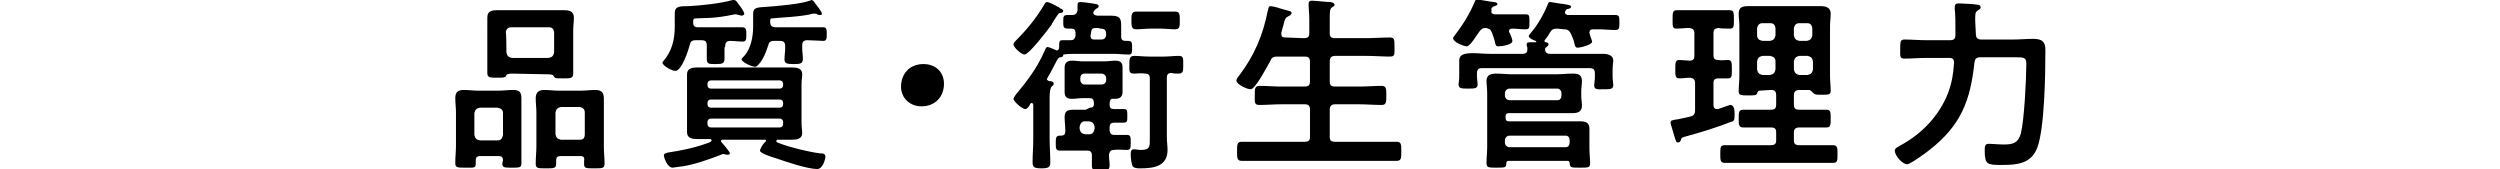
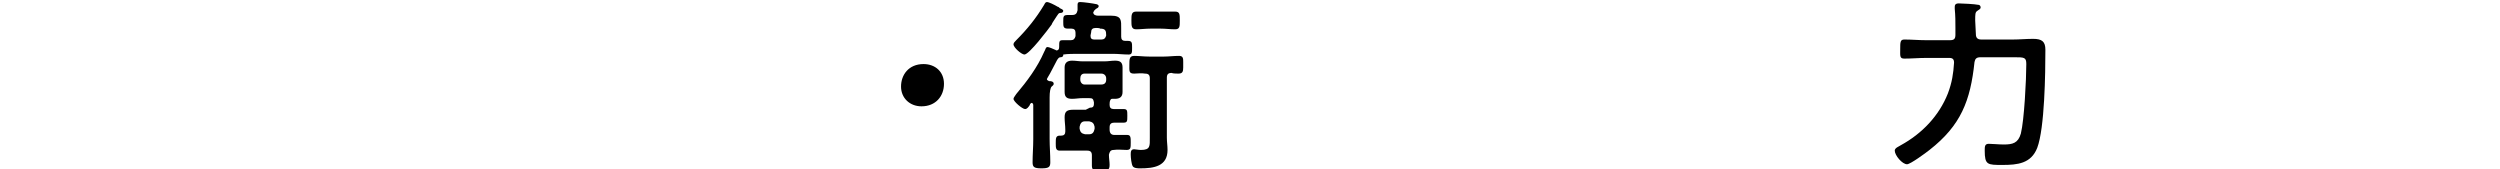
<svg xmlns="http://www.w3.org/2000/svg" version="1.1" id="_レイヤー_2" x="0px" y="0px" viewBox="0 0 366.8 24.8" style="enable-background:new 0 0 366.8 24.8;" xml:space="preserve">
  <g id="_レイヤー_1-2">
    <g>
-       <path d="M73.8,23.5c0-0.4-0.2-0.6-0.6-0.6h-2.8c-0.4,0-0.6,0.2-0.6,0.6V24c0,0.7-0.3,0.6-1.5,0.6s-1.5,0-1.5-0.7    c0-0.9,0.1-1.7,0.1-2.5v-4.9c0-0.7-0.1-1.4-0.1-2.1c0-1,0.5-1.2,1.3-1.2c0.7,0,1.3,0.1,2,0.1h3.1c0.7,0,1.3-0.1,2-0.1    c0.9,0,1.3,0.2,1.3,1.2c0,0.7,0,1.4,0,2.1v4.9c0,0.9,0,1.7,0,2.6c0,0.6-0.3,0.6-1.4,0.6c-1.1,0-1.4,0-1.4-0.6L73.8,23.5L73.8,23.5    z M73,20.6c0.5,0,0.7-0.3,0.8-0.8v-3.2c0-0.5-0.3-0.7-0.8-0.8h-2.6c-0.5,0.1-0.7,0.3-0.8,0.8v3.2c0.1,0.5,0.3,0.7,0.8,0.8    C70.4,20.6,73,20.6,73,20.6z M75.2,10.8c-0.7,0-0.9,0.1-1,0.4c-0.1,0.2-0.6,0.2-1,0.2h-0.3c-1,0-1.4,0-1.4-0.7s0-1.3,0-1.9V4.5    c0-0.6,0-1.3,0-1.9c0-0.9,0.5-1.1,1.4-1.1c0.7,0,1.4,0,2.1,0h5.7c0.7,0,1.4,0,2.1,0c0.8,0,1.4,0.2,1.4,1.1c0,0.6-0.1,1.3-0.1,1.9    v4.4c0,0.6,0,1.3,0,1.9c0,0.7-0.4,0.7-1.4,0.7c-1.3,0-1.3,0-1.5-0.4c-0.1-0.2-0.7-0.2-1-0.2L75.2,10.8L75.2,10.8z M74.3,7.7    c0.1,0.5,0.3,0.7,0.8,0.8h5.4c0.5-0.1,0.7-0.3,0.8-0.8v-3c-0.1-0.5-0.3-0.7-0.8-0.7H75c-0.5,0-0.7,0.3-0.8,0.7    C74.3,4.7,74.3,7.7,74.3,7.7z M85.2,22.9h-3c-0.4,0-0.6,0.2-0.6,0.6V24c0,0.7-0.3,0.7-1.5,0.7c-1.2,0-1.5,0-1.5-0.7    c0-0.9,0.1-1.7,0.1-2.6v-4.9c0-0.7-0.1-1.4-0.1-2.1c0-0.9,0.5-1.2,1.3-1.2c0.7,0,1.3,0.1,2,0.1h3.4c0.7,0,1.3-0.1,2-0.1    c0.9,0,1.3,0.3,1.3,1.3c0,0.7,0,1.4,0,2.1v4.9c0,0.9,0.1,1.7,0.1,2.5c0,0.7-0.3,0.7-1.5,0.7s-1.5,0-1.5-0.6c0-0.2,0-0.3,0-0.5    C85.8,23.1,85.6,22.9,85.2,22.9L85.2,22.9z M85.1,20.5c0.5,0,0.7-0.3,0.7-0.8v-3.2c0-0.5-0.3-0.7-0.7-0.8h-2.8    c-0.5,0.1-0.7,0.3-0.8,0.8v3.2c0.1,0.5,0.3,0.7,0.8,0.8H85.1z" />
-       <path d="M106.3,7c0,0.6,0,1.1,0,1.6c0,0.7-0.3,0.8-1.3,0.8c-1,0-1.3,0-1.3-0.8c0-0.6,0-1.1,0-1.6V6.7c0-0.6-0.2-0.8-0.8-0.8h-0.8    c-0.6,0-0.8,0.2-0.9,0.7c-0.2,0.8-1.2,3.8-2.1,3.8c-0.6,0-1.9-0.8-1.9-1.2c0-0.1,0.1-0.2,0.1-0.2C98.6,7.5,99,5.8,99,3.9v-2    c0-1,0.8-1,2.1-1c1.8-0.1,4.7-0.4,6.4-0.9c0.1,0,0.1,0,0.2,0c0.3,0,0.5,0.4,0.8,0.8c0.2,0.2,0.7,1,0.7,1.2c0,0.1-0.1,0.3-0.4,0.3    c-0.1,0-0.3-0.1-0.4-0.1c-0.1,0-0.3-0.1-0.4-0.1c-0.1,0-0.2,0-0.2,0c-3.2,0.7-4.6,0.5-5.7,0.6c-0.4,0-0.4,0.2-0.4,0.6    c0,0.5,0.2,0.7,0.7,0.7h3.9c0.9,0,1.9,0,2.6,0c0.6,0,0.6,0.4,0.6,1.1c0,0.6,0,1-0.5,1c-0.6,0-1.3-0.1-1.9-0.1    c-0.5,0-0.7,0.3-0.7,0.8L106.3,7L106.3,7z M112.4,20.7c0-0.2-0.1-0.2-0.3-0.2H106c-0.1,0-0.2,0-0.2,0.2c0,0,0,0.1,0,0.1    c0.2,0.2,1.3,1.5,1.3,1.7c0,0.1-0.1,0.2-0.3,0.2c-0.1,0-0.2,0-0.2,0c-0.1,0-0.3-0.1-0.4-0.1c-0.1,0-0.3,0-0.4,0.1    c-1.8,0.7-3.8,1.4-5.6,1.7c-0.3,0-1.3,0.2-1.5,0.2c-0.8,0-1.3-1.5-1.3-1.8c0-0.3,0.3-0.3,0.5-0.4c2-0.3,4-0.7,5.9-1.4    c0.3-0.1,0.6-0.2,0.6-0.4c0-0.1-0.1-0.2-0.2-0.2c-0.6,0-1.2,0-1.9,0c-0.7,0-1.5-0.1-1.5-1c0-0.5,0-1,0-1.5v-5.5c0-0.6,0-1,0-1.5    c0-0.9,0.8-1,1.5-1c0.8,0,1.7,0,2.5,0h8.9c0.8,0,1.6,0,2.5,0c0.7,0,1.5,0.1,1.5,1c0,0.4-0.1,0.9-0.1,1.5V18c0,0.7,0.1,1.1,0.1,1.5    c0,0.9-0.8,1-1.5,1c-0.7,0-1.4,0-2.1,0c-0.1,0-0.2,0.1-0.2,0.2c0,0.2,0.2,0.2,0.4,0.3c1.5,0.6,4.4,1.3,6,1.5c0.4,0,0.8,0,0.8,0.5    c0,0.4-0.4,1.8-1.2,1.8c-1.4,0-4.7-1.1-6.1-1.6c-0.4-0.1-2.3-0.7-2.3-1.1c0-0.2,0.4-0.9,0.6-1.1C112.3,20.8,112.3,20.8,112.4,20.7    L112.4,20.7z M114.4,13c0.3,0,0.5-0.2,0.5-0.5v-0.2c0-0.3-0.2-0.5-0.5-0.5h-10.1c-0.3,0-0.5,0.2-0.5,0.5v0.2    c0,0.3,0.2,0.5,0.5,0.5H114.4z M104.3,14.6c-0.3,0-0.5,0.2-0.5,0.5v0.2c0,0.3,0.2,0.5,0.5,0.5h10.1c0.3,0,0.5-0.2,0.5-0.5v-0.2    c0-0.3-0.2-0.5-0.5-0.5C114.4,14.6,104.3,14.6,104.3,14.6z M104.3,17.4c-0.3,0-0.5,0.2-0.5,0.5v0.3c0,0.3,0.2,0.5,0.5,0.5h10.1    c0.3,0,0.5-0.2,0.5-0.5v-0.3c0-0.3-0.2-0.5-0.5-0.5H104.3z M113.6,6c-0.6,0-0.8,0.2-0.9,0.7c-0.3,0.9-0.6,1.7-1.1,2.4    c-0.2,0.2-0.5,0.7-0.8,0.7c-0.5,0-2-0.7-2-1.1c0-0.1,0.3-0.4,0.4-0.5c1-1.1,1.3-2.9,1.3-4.3V2c0-1,0.8-0.9,2-1    c1.4-0.1,5-0.4,6.3-0.9c0.1,0,0.2-0.1,0.2-0.1c0.3,0,0.5,0.3,0.6,0.5c0.2,0.2,1,1.3,1,1.5c0,0.2-0.2,0.2-0.3,0.2s-0.3,0-0.4-0.1    S119.6,2,119.5,2c0,0-0.1,0-0.2,0c-1.8,0.5-5.5,0.6-6,0.7c-0.3,0-0.3,0.1-0.3,0.5c0,0.5,0.2,0.8,0.8,0.8h4.4c0.9,0,1.8,0,2.6,0    c0.5,0,0.5,0.4,0.5,1s0,1-0.5,1c-0.3,0-1.8-0.1-2.3-0.1c-0.6,0-0.8,0.2-0.8,0.8v0.4c0,0.5,0.1,1,0.1,1.5c0,0.7-0.3,0.8-1.3,0.8    c-1.1,0-1.4-0.1-1.4-0.7c0-0.5,0.1-1.1,0.1-1.6V6.8c0-0.6-0.2-0.8-0.8-0.8L113.6,6L113.6,6z" />
      <path d="M138.5,12.3c0,1.8-1.2,3.3-3.3,3.3c-1.7,0-3-1.2-3-2.9s1.1-3.3,3.3-3.3C137.2,9.4,138.5,10.5,138.5,12.3z" />
      <path d="M155.6,8.4c-0.2,0-0.3,0.1-0.5,0.4c-0.5,0.9-0.9,1.8-1.4,2.6c0,0.1-0.1,0.1-0.1,0.2c0,0.2,0.2,0.2,0.3,0.3    c0.2,0,0.7,0,0.7,0.4c0,0.2-0.2,0.3-0.3,0.4c-0.2,0.2-0.3,0.8-0.3,1.6v6.1c0,1.1,0.1,2.2,0.1,3.4c0,0.7-0.2,0.9-1.3,0.9    s-1.3-0.2-1.3-0.9c0-1.1,0.1-2.2,0.1-3.4v-5c0-0.1-0.1-0.3-0.2-0.3c-0.1,0-0.1,0-0.2,0.1c-0.1,0.1-0.1,0.1-0.1,0.2    c-0.2,0.3-0.4,0.6-0.7,0.6c-0.4,0-1.7-1.1-1.7-1.5c0-0.2,0.3-0.5,0.4-0.7c1.6-1.9,3.1-3.9,4.1-6.2c0.2-0.3,0.2-0.7,0.5-0.7    c0.2,0,0.9,0.3,1.1,0.4c0.1,0,0.1,0.1,0.2,0.1c0.3,0,0.4-0.2,0.4-0.5c0-0.8,0-1,0.5-1c0.4,0,0.8,0,1.2,0c0.4,0,0.6-0.2,0.7-0.6    l0-0.4V4.8c0-0.4-0.2-0.6-0.6-0.6c-0.2,0-0.3,0-0.5,0c-0.7,0-0.7-0.3-0.7-1c0-0.8,0-1,0.7-1c0.2,0,0.4,0,0.6,0    c0.5,0,0.7-0.2,0.8-0.7V0.8c0-0.3,0-0.5,0.4-0.5c0.4,0,1.9,0.2,2.3,0.3c0.1,0,0.4,0.1,0.4,0.3c0,0.2-0.2,0.3-0.4,0.4    c-0.1,0.1-0.2,0.2-0.3,0.3c0,0.1-0.1,0.2-0.1,0.2c0,0.4,0.4,0.5,0.7,0.5h0.2c0.6,0,1.2,0,1.7,0c1.6,0,1.5,0.7,1.5,1.9v1.2    c0,0.4,0.2,0.6,0.6,0.6h0.4c0.6,0,0.6,0.3,0.6,1s0,1-0.5,1c-0.8,0-1.5-0.1-2.3-0.1h-5.2c-0.5,0-1.5,0-2.1,0.1C156,8,156,8,156,8.1    C156,8.3,155.8,8.4,155.6,8.4L155.6,8.4z M155.6,1.9c-0.3,0-0.3,0.1-0.9,1c-0.1,0.2-0.3,0.4-0.4,0.7c-0.5,0.7-3.3,4.4-4,4.4    c-0.4,0-1.6-1-1.6-1.5c0-0.2,0.2-0.4,0.4-0.6c1.6-1.6,2.9-3.2,4.1-5.2c0.1-0.2,0.2-0.4,0.4-0.4c0.3,0,1.1,0.4,1.6,0.7    c0.1,0,0.2,0.1,0.3,0.2c0.2,0.1,0.5,0.2,0.5,0.4C156,1.8,155.8,1.9,155.6,1.9z M159.9,15.8c0.4,0,0.6-0.1,0.6-0.6V15    c-0.1-0.5-0.2-0.6-0.7-0.6h-1c-0.5,0-1,0.1-1.5,0.1c-0.7,0-1.1-0.2-1.1-1c0-0.3,0-0.6,0-0.9v-1.8c0-0.3,0-0.6,0-0.9    c0-0.7,0.4-1,1.1-1c0.5,0,1,0.1,1.5,0.1h3.3c0.5,0,1-0.1,1.5-0.1c0.7,0,1.1,0.2,1.1,1c0,0.3,0,0.6,0,0.9v1.8c0,0.4,0,0.6,0,0.9    c0,0.7-0.4,1-1.1,1h-0.4c-0.1,0-0.2,0-0.3,0.2c-0.1,0.2-0.1,0.5-0.1,0.7c0,0.4,0.2,0.6,0.6,0.6c0.5,0,0.9,0,1.4,0    c0.6,0,0.6,0.2,0.6,1s0,1-0.6,1c-0.4,0-0.8,0-1.3,0c-0.5,0-0.7,0.2-0.7,0.7v0.3c0,0.5,0.2,0.8,0.7,0.8c0.7,0,1.3,0,1.9,0    c0.5,0,0.5,0.4,0.5,1.1c0,0.8,0,1.1-0.6,1.1c-0.6,0-1.3-0.1-1.9,0c-0.5,0-0.6,0.3-0.7,0.7c0,0.5,0.1,1,0.1,1.5    c0,0.8-0.3,0.8-1.3,0.8c-1,0-1.3,0-1.3-0.7c0-0.5,0-1,0-1.5c0-0.5-0.2-0.7-0.7-0.7H158c-0.8,0-1.7,0-2.5,0c-0.6,0-0.6-0.4-0.6-1.1    s0-1.1,0.6-1.1h0.2c0.4,0,0.6-0.2,0.6-0.6v-0.3c0-0.6-0.1-1.1-0.1-1.8c0-0.9,0.4-1.1,1.3-1.1c0.6,0,1.2,0,1.8,0L159.9,15.8    L159.9,15.8z M159.8,19.7c0.5,0,0.7-0.3,0.8-0.8v-0.3c-0.1-0.5-0.3-0.7-0.8-0.8h-0.6c-0.5,0-0.7,0.3-0.8,0.8v0.3    c0.1,0.5,0.3,0.7,0.8,0.8H159.8z M158.5,11.7c0,0.4,0.3,0.7,0.6,0.7h2.5c0.4,0,0.7-0.2,0.7-0.7v-0.2c0-0.4-0.3-0.7-0.7-0.7h-2.5    c-0.4,0-0.6,0.3-0.6,0.7V11.7z M160.8,4.1c-0.5,0-0.7,0.2-0.7,0.6l-0.1,0.5c0,0.4,0.1,0.6,0.6,0.6h1c0.4,0,0.6-0.2,0.7-0.6V5.2    c0-0.7-0.1-1-0.9-1C161.4,4.1,160.8,4.1,160.8,4.1z M166.4,10.8c-0.8,0-0.7-0.4-0.7-1.3c0-0.8,0-1.3,0.7-1.3    c0.7,0,1.4,0.1,2.2,0.1h2.2c0.7,0,1.4-0.1,2.2-0.1c0.6,0,0.6,0.4,0.6,0.9v0.8c0,0.6-0.1,0.9-0.7,0.9c-0.2,0-0.8,0-1-0.1    c-0.5,0-0.7,0.2-0.7,0.7v8.8c0,0.6,0.1,1.2,0.1,1.8c0,2.4-2,2.7-4,2.7c-0.3,0-0.9,0-1.1-0.3s-0.3-1.3-0.3-1.7c0-0.4,0-0.8,0.5-0.8    c0.2,0,0.6,0.1,1,0.1c1.4,0,1.3-0.6,1.3-1.8v-8.7c0-0.5-0.2-0.7-0.7-0.7C167.6,10.7,166.6,10.8,166.4,10.8L166.4,10.8z M168.8,4.2    c-0.7,0-1.4,0.1-2.1,0.1c-0.7,0-0.7-0.5-0.7-1.3s0-1.3,0.7-1.3c0.5,0,1.3,0,2.1,0h1.5c0.7,0,1.5,0,2.1,0c0.7,0,0.7,0.4,0.7,1.3    s0,1.3-0.7,1.3c-0.7,0-1.4-0.1-2.1-0.1H168.8z" />
-       <path d="M191.3,5.6c0.6,0,0.8-0.2,0.8-0.7V2.8c0-0.7-0.1-1.5-0.1-2c0-0.1,0-0.2,0-0.3c0-0.3,0.2-0.4,0.5-0.4    c0.4,0,2.2,0.2,2.6,0.2c0.2,0,0.7,0.1,0.7,0.4c0,0.2-0.1,0.2-0.4,0.4c-0.3,0.2-0.3,0.8-0.3,1.7v2.1c0,0.5,0.2,0.7,0.8,0.7h4.6    c1.1,0,2.2-0.1,3.4-0.1c0.7,0,0.7,0.3,0.7,1.4s0.1,1.4-0.7,1.4c-1.1,0-2.2-0.1-3.4-0.1h-4.6c-0.5,0-0.8,0.2-0.8,0.8v2.9    c0,0.6,0.2,0.8,0.8,0.8h3.5c1.1,0,2.2-0.1,3.3-0.1c0.7,0,0.7,0.4,0.7,1.4s0,1.4-0.7,1.4c-1.1,0-2.2-0.1-3.3-0.1h-3.5    c-0.5,0-0.8,0.2-0.8,0.8v4c0,0.5,0.2,0.7,0.8,0.7h5.6c1.1,0,2.3,0,3.4,0c0.7,0,0.7,0.4,0.7,1.4s0,1.4-0.7,1.4c-1.1,0-2.3,0-3.4,0    h-15.9c-1.1,0-2.3,0-3.4,0c-0.7,0-0.7-0.4-0.7-1.4s0-1.4,0.7-1.4c1.2,0,2.3,0,3.4,0h5.8c0.6,0,0.8-0.2,0.8-0.7v-4    c0-0.6-0.2-0.8-0.8-0.8h-3.4c-1.1,0-2.2,0.1-3.2,0.1c-0.8,0-0.7-0.4-0.7-1.4s0-1.4,0.7-1.4c1.1,0,2.2,0.1,3.2,0.1h3.4    c0.6,0,0.8-0.2,0.8-0.8V9.1c0-0.6-0.2-0.8-0.8-0.8h-4c-0.5,0-0.8,0.1-1,0.6c-0.4,0.7-2.2,4.2-2.9,4.2c-0.5,0-2.1-0.7-2.1-1.3    c0-0.2,0.3-0.6,0.4-0.7c2.2-2.9,3.5-5.9,4.2-9.5c0.1-0.3,0.1-0.7,0.4-0.7c0.2,0,1.1,0.2,1.3,0.3c1.3,0.4,1.8,0.4,1.8,0.7    c0,0.3-0.3,0.4-0.5,0.5c-0.4,0.2-0.5,0.4-0.7,1.3c-0.1,0.3-0.2,0.7-0.3,1.1c0,0.1,0,0.1,0,0.2c0,0.4,0.2,0.5,0.6,0.5L191.3,5.6    L191.3,5.6z" />
-       <path d="M218.8,1.7c0,0.3,0.2,0.3,0.4,0.4h2.2c0.8,0,1.6,0,2.4,0c0.6,0,0.6,0.2,0.6,1.1s0,1.1-0.6,1.1c-0.7,0-1.3-0.1-1.9-0.1    c-0.3,0-0.5,0.1-0.5,0.4c0,0.1,0,0.2,0.1,0.2c0.1,0.2,0.4,1,0.4,1.2c0,0.6-1.6,0.8-2.1,0.8c-0.3,0-0.4-0.2-0.5-0.8    c-0.1-0.3-0.2-0.7-0.4-1.2c-0.2-0.5-0.4-0.6-0.9-0.7c-0.5,0-0.7,0.2-1,0.6c-0.3,0.4-1.3,2.1-1.8,2.1c-0.4,0-2-0.6-2-1.2    c0-0.2,0.2-0.3,0.3-0.5c1.1-1.4,2.2-3.2,2.9-4.9c0.1-0.2,0.1-0.3,0.3-0.3c0.1,0,2.2,0.4,2.5,0.4c0.2,0,0.5,0.1,0.5,0.3    c0,0.2-0.2,0.2-0.4,0.3c-0.3,0.1-0.3,0.1-0.5,0.4C218.9,1.6,218.8,1.7,218.8,1.7L218.8,1.7z M228.5,4.2c-0.6,0-0.8,0.1-1.1,0.6    c-0.2,0.3-0.4,0.7-0.7,1c0,0.1-0.1,0.1-0.1,0.2c0,0.1,0.1,0.2,0.2,0.2c0.2,0,0.4,0.1,0.4,0.3c0,0.2-0.1,0.2-0.3,0.4    c-0.1,0.1-0.1,0.1-0.2,0.2l0,0.1c0,0.1,0,0.1,0,0.2c0.1,0.4,0.4,0.5,0.7,0.5h4.8c1,0,2,0,3,0c0.7,0,1.5,0.2,1.5,1    c0,0.2-0.1,0.8-0.1,1.4v1.1c0,0.3,0.1,0.8,0.1,1.1c0,0.6-0.5,0.6-1.4,0.6c-0.9,0-1.4,0.1-1.4-0.6c0-0.3,0.1-0.7,0.1-1.1v-0.6    c0-0.6-0.2-0.8-0.8-0.8h-15.8c-0.5,0-0.7,0.2-0.7,0.8v0.5c0,0.3,0.1,0.8,0.1,1.1c0,0.6-0.5,0.6-1.4,0.6s-1.4,0-1.4-0.6    c0-0.3,0.1-0.7,0.1-1.1v-1c0-0.6,0-1.1,0-1.4c0-0.9,0.7-1.1,2.1-1.1c0.7,0,1.4,0.1,2.4,0.1h4.8c0.5,0,0.7-0.2,0.7-0.7    c0-0.2,0-0.3-0.1-0.5c0-0.1,0-0.2,0-0.2c0-0.3,0.3-0.3,0.6-0.3c0.2,0,0.5,0,0.7,0c0.1,0,0.1,0,0.1-0.1c0,0,0-0.1-0.1-0.1    c-0.3-0.1-1-0.4-1-0.7c0-0.2,0.3-0.4,0.4-0.6c0.9-1,1.9-2.8,2.4-4.1c0.1-0.2,0.1-0.3,0.4-0.3c0.1,0,1.7,0.3,2,0.3    c0.4,0.1,1,0.1,1,0.4c0,0.2-0.3,0.3-0.4,0.3c-0.2,0-0.3,0.1-0.4,0.3c0,0-0.1,0.1-0.1,0.2c0,0.3,0.2,0.3,0.4,0.4h4.4    c0.9,0,1.8,0,2.6,0c0.6,0,0.6,0.3,0.6,1.1s0,1.1-0.6,1.1c-0.8,0-1.7-0.1-2.6-0.1h-0.7c-0.1,0-0.5,0-0.5,0.5c0,0.2,0.1,0.2,0.1,0.4    c0.1,0.3,0.3,0.8,0.3,0.9c0,0.5-1.8,0.9-2.1,0.9c-0.4,0-0.4-0.3-0.5-0.6c-0.1-0.5-0.3-1-0.5-1.4c-0.2-0.5-0.5-0.7-1-0.7L228.5,4.2    L228.5,4.2z M221.4,16.6c-0.4,0-0.5,0.2-0.5,0.5v0.2c0,0.4,0.2,0.5,0.5,0.5h8.2c0.7,0,1.4,0,2.2,0c0.9,0,1.4,0.2,1.4,1.1    c0,0.5,0,1.1,0,1.7v1.1c0,0.8,0.1,1.6,0.1,2.3c0,0.6-0.3,0.6-1.5,0.6c-1.3,0-1.4,0-1.5-0.6c0-0.4-0.2-0.4-0.4-0.4h-8.5    c-0.3,0-0.4,0.1-0.4,0.4c0,0.6-0.2,0.6-1.5,0.6c-1.1,0-1.4,0-1.4-0.7c0-0.8,0.1-1.6,0.1-2.3v-7.9c0-0.8-0.1-1.3-0.1-1.8    c0-0.9,0.6-1.1,1.4-1.1s1.6,0.1,2.4,0.1h6.4c0.8,0,1.6-0.1,2.4-0.1c0.8,0,1.4,0.1,1.4,1.1c0,0.5-0.1,1-0.1,1.5v0.7    c0,0.5,0.1,0.9,0.1,1.4c0,0.9-0.6,1.1-1.4,1.1c-0.8,0-1.6,0-2.4,0L221.4,16.6L221.4,16.6z M220.8,14c0,0.4,0.3,0.7,0.7,0.7h7    c0.4,0,0.6-0.3,0.6-0.7v-0.3c0-0.4-0.3-0.7-0.6-0.7h-7c-0.4,0-0.7,0.3-0.7,0.7V14z M229.7,21.6c0.4,0,0.6-0.3,0.6-0.7v-0.3    c0-0.4-0.2-0.7-0.6-0.7h-8.2c-0.4,0-0.7,0.3-0.7,0.7v0.3c0,0.4,0.3,0.7,0.7,0.7H229.7z" />
-       <path d="M253.5,8.8c0.6,0,0.6,0.4,0.6,1.4s0,1.3-0.6,1.3c-0.2,0-1.1,0-1.4,0c-0.5,0-0.7,0.2-0.7,0.7v3.2c0,0.3,0.1,0.6,0.5,0.6    c0.1,0,0.1,0,0.2,0c0.3-0.1,1.6-0.6,1.8-0.6c0.6,0,0.6,1,0.6,1.4c0,0.9-0.1,1-0.6,1.1c-1.7,0.7-4.6,1.6-6.5,2.1    c-0.7,0.2-0.7,0.2-0.8,0.6c-0.1,0.2-0.2,0.3-0.4,0.3c-0.3,0-0.3-0.2-0.5-0.8c-0.1-0.4-0.6-1.9-0.6-2.1c0-0.3,0.2-0.4,1.1-0.5    c0.4-0.1,1-0.2,1.8-0.4c0.5-0.1,0.7-0.4,0.7-0.9v-4c0-0.5-0.2-0.7-0.7-0.8c-0.5,0-1.1,0.1-1.6,0.1c-0.6,0-0.6-0.4-0.6-1.3    c0-1,0-1.4,0.6-1.4c0,0,1.4,0.1,1.5,0.1c0.5,0,0.7-0.2,0.7-0.7V4.9c0-0.5-0.2-0.7-0.7-0.8c-0.6,0-1.4,0.1-1.9,0.1    c-0.6,0-0.6-0.3-0.6-1.3s0-1.4,0.6-1.4c0.7,0,1.6,0,2.4,0h3c0.8,0,1.7,0,2.4,0c0.6,0,0.6,0.4,0.6,1.4s0,1.3-0.6,1.3    c-0.2,0-1.4,0-1.7-0.1c-0.5,0.1-0.7,0.2-0.7,0.8v3.2c0,0.5,0.2,0.7,0.7,0.7C252.4,8.9,253.3,8.8,253.5,8.8L253.5,8.8z M258.2,13.3    c-0.2,0-0.3,0.1-0.4,0.4c-0.1,0.3-0.4,0.3-1.3,0.3c-1,0-1.4,0-1.4-0.6c0-0.7,0.1-1.5,0.1-2.2V3.8c0-0.6-0.1-1.2-0.1-1.8    c0-1,0.6-1.1,1.5-1.1c0.6,0,1.3,0,2,0h6.5c0.7,0,1.3,0,2,0c0.8,0,1.5,0.2,1.5,1.1c0,0.6-0.1,1.2-0.1,1.8v7.3    c0,0.7,0.1,1.5,0.1,2.2c0,0.6-0.3,0.6-1.3,0.6c-0.7,0-1,0-1.2-0.2c-0.2-0.2-0.4-0.4-0.6-0.5H264c-0.5,0-0.8,0.2-0.8,0.8v1.3    c0,0.6,0.2,0.8,0.8,0.8h1c1,0,2,0,3,0c0.6,0,0.6,0.4,0.6,1.3s0,1.3-0.6,1.3c-1,0-2,0-3,0h-1c-0.5,0-0.8,0.2-0.8,0.7v1.2    c0,0.5,0.2,0.7,0.8,0.7h2c1,0,2,0,2.9,0c0.7,0,0.7,0.4,0.7,1.3c0,1,0,1.3-0.7,1.3c-1,0-1.9,0-2.9,0h-10c-1,0-2,0-2.9,0    c-0.7,0-0.7-0.4-0.7-1.3c0-1,0-1.3,0.7-1.3c1,0,1.9,0,2.9,0h3.8c0.6,0,0.8-0.2,0.8-0.7v-1.2c0-0.5-0.2-0.7-0.8-0.7h-1    c-1,0-2,0-3,0c-0.7,0-0.7-0.4-0.7-1.3s0-1.3,0.7-1.3c1,0,2,0,3,0h1c0.6,0,0.8-0.2,0.8-0.8V14c0-0.6-0.2-0.8-0.8-0.8L258.2,13.3    L258.2,13.3z M260.5,4.1c-0.1-0.5-0.3-0.7-0.8-0.7h-1.1c-0.5,0-0.7,0.3-0.8,0.7v1.1c0,0.5,0.3,0.7,0.8,0.8h1.1    c0.5-0.1,0.7-0.3,0.8-0.8V4.1z M258.6,8.2c-0.5,0.1-0.7,0.3-0.8,0.8v1.2c0.1,0.5,0.3,0.7,0.8,0.8h1.1c0.5-0.1,0.7-0.3,0.8-0.8V9    c0-0.5-0.3-0.7-0.8-0.8H258.6z M265.1,6c0.5-0.1,0.7-0.3,0.8-0.8V4.1c-0.1-0.5-0.3-0.7-0.8-0.7H264c-0.5,0-0.7,0.3-0.8,0.7v1.1    c0.1,0.5,0.3,0.7,0.8,0.8H265.1z M263.2,10.2c0.1,0.5,0.3,0.7,0.8,0.8h1.2c0.5-0.1,0.7-0.3,0.8-0.8V9c-0.1-0.5-0.3-0.7-0.8-0.8    H264c-0.5,0.1-0.7,0.3-0.8,0.8V10.2z" />
      <path d="M289.9,5c0,0.5,0.2,0.8,0.8,0.8h4.6c1,0,2-0.1,3-0.1c1.3,0,1.8,0.4,1.8,1.6c0,3.4-0.1,11.5-1.2,14.4    c-0.9,2.3-2.9,2.5-5.1,2.5c-2.2,0-2.6,0-2.6-2.1c0-0.6,0-1,0.6-1s1.4,0.1,2.2,0.1c1.3,0,2.1-0.2,2.5-1.6c0.5-2,0.8-8,0.8-10.2    c0-1-0.3-1-1.8-1h-4.9c-0.6,0-0.8,0.2-0.9,0.7c-0.6,5.7-2,9.3-6.6,12.9c-0.5,0.4-2.8,2.1-3.3,2.1c-0.7,0-1.8-1.3-1.8-2    c0-0.4,0.6-0.6,0.9-0.8c3.1-1.7,5.6-4.3,6.9-7.6c0.6-1.6,0.8-2.9,0.9-4.5c0-0.5-0.2-0.7-0.7-0.7h-3.4c-1.1,0-2.1,0.1-3.2,0.1    c-0.7,0-0.6-0.4-0.6-1.4s0-1.4,0.6-1.4c1.1,0,2.1,0.1,3.2,0.1h3.5c0.6,0,0.8-0.2,0.8-0.8V4.2c0-1,0-1.9-0.1-2.9c0-0.1,0-0.2,0-0.3    c0-0.5,0.4-0.5,0.6-0.5c0.4,0,2.4,0.1,2.8,0.2c0.2,0,0.4,0.1,0.4,0.4c0,0.2-0.2,0.3-0.5,0.5c-0.3,0.2-0.3,0.5-0.3,1.4L289.9,5    L289.9,5z" />
    </g>
  </g>
</svg>